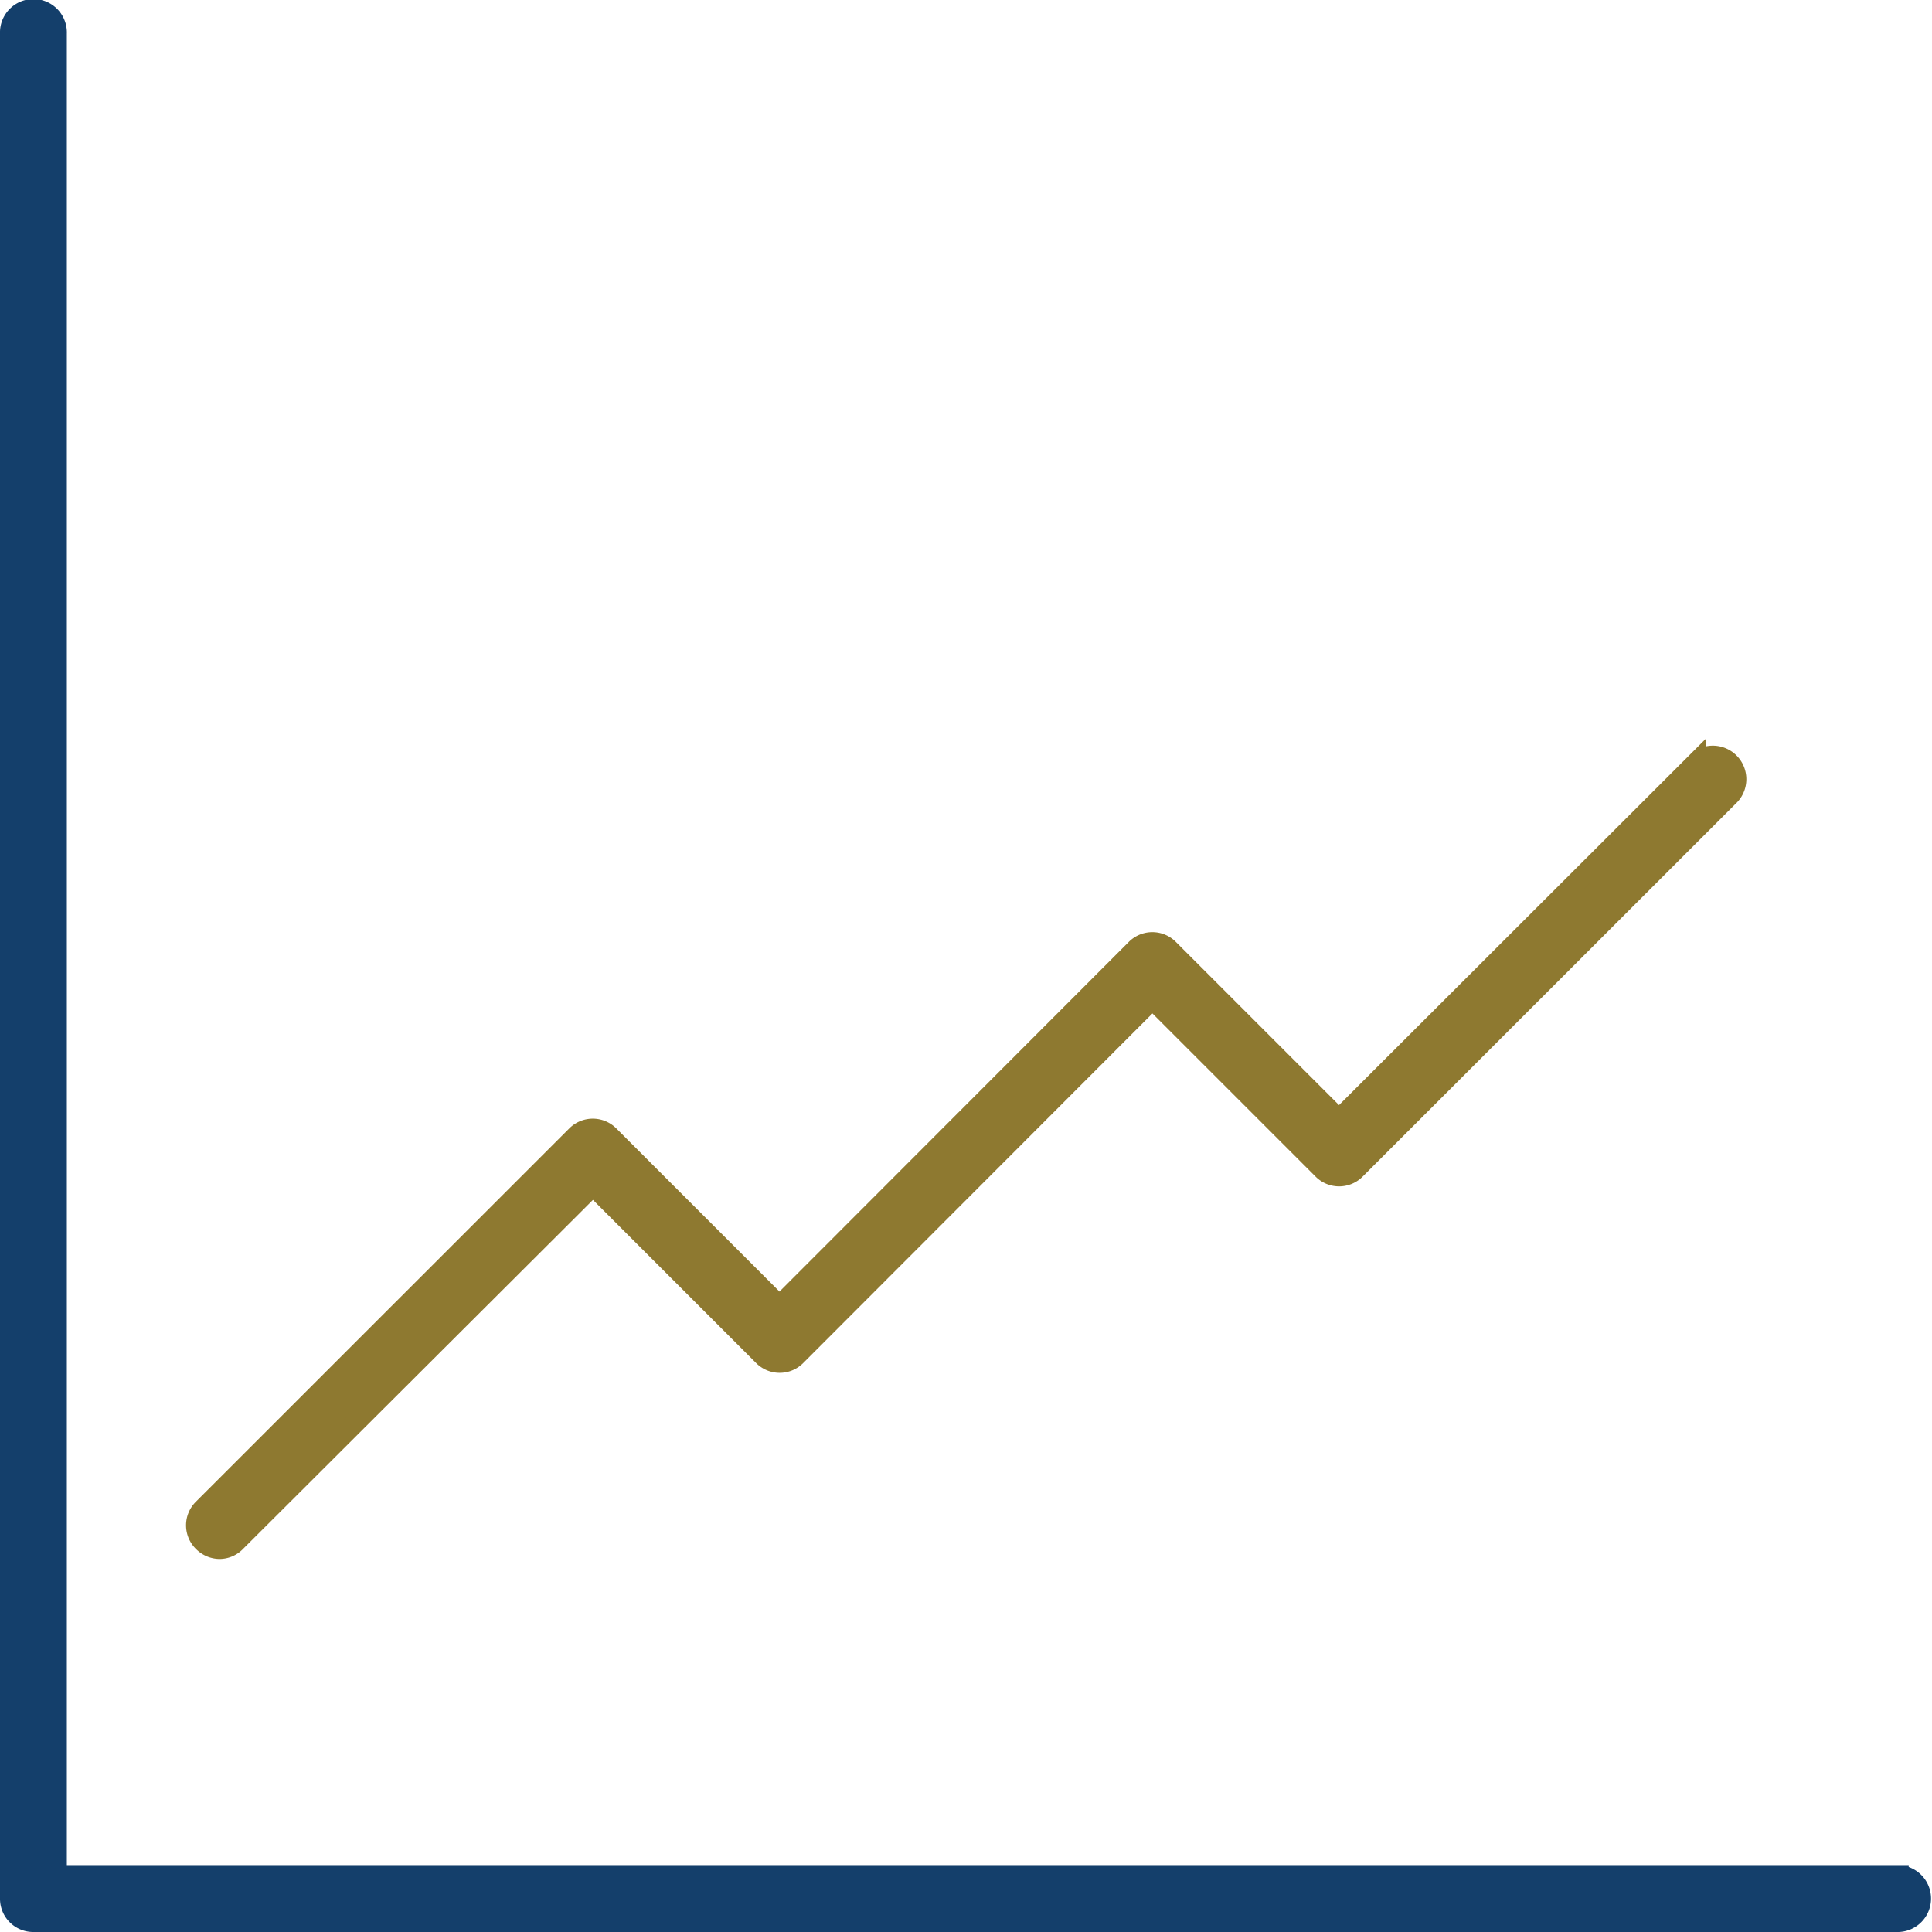
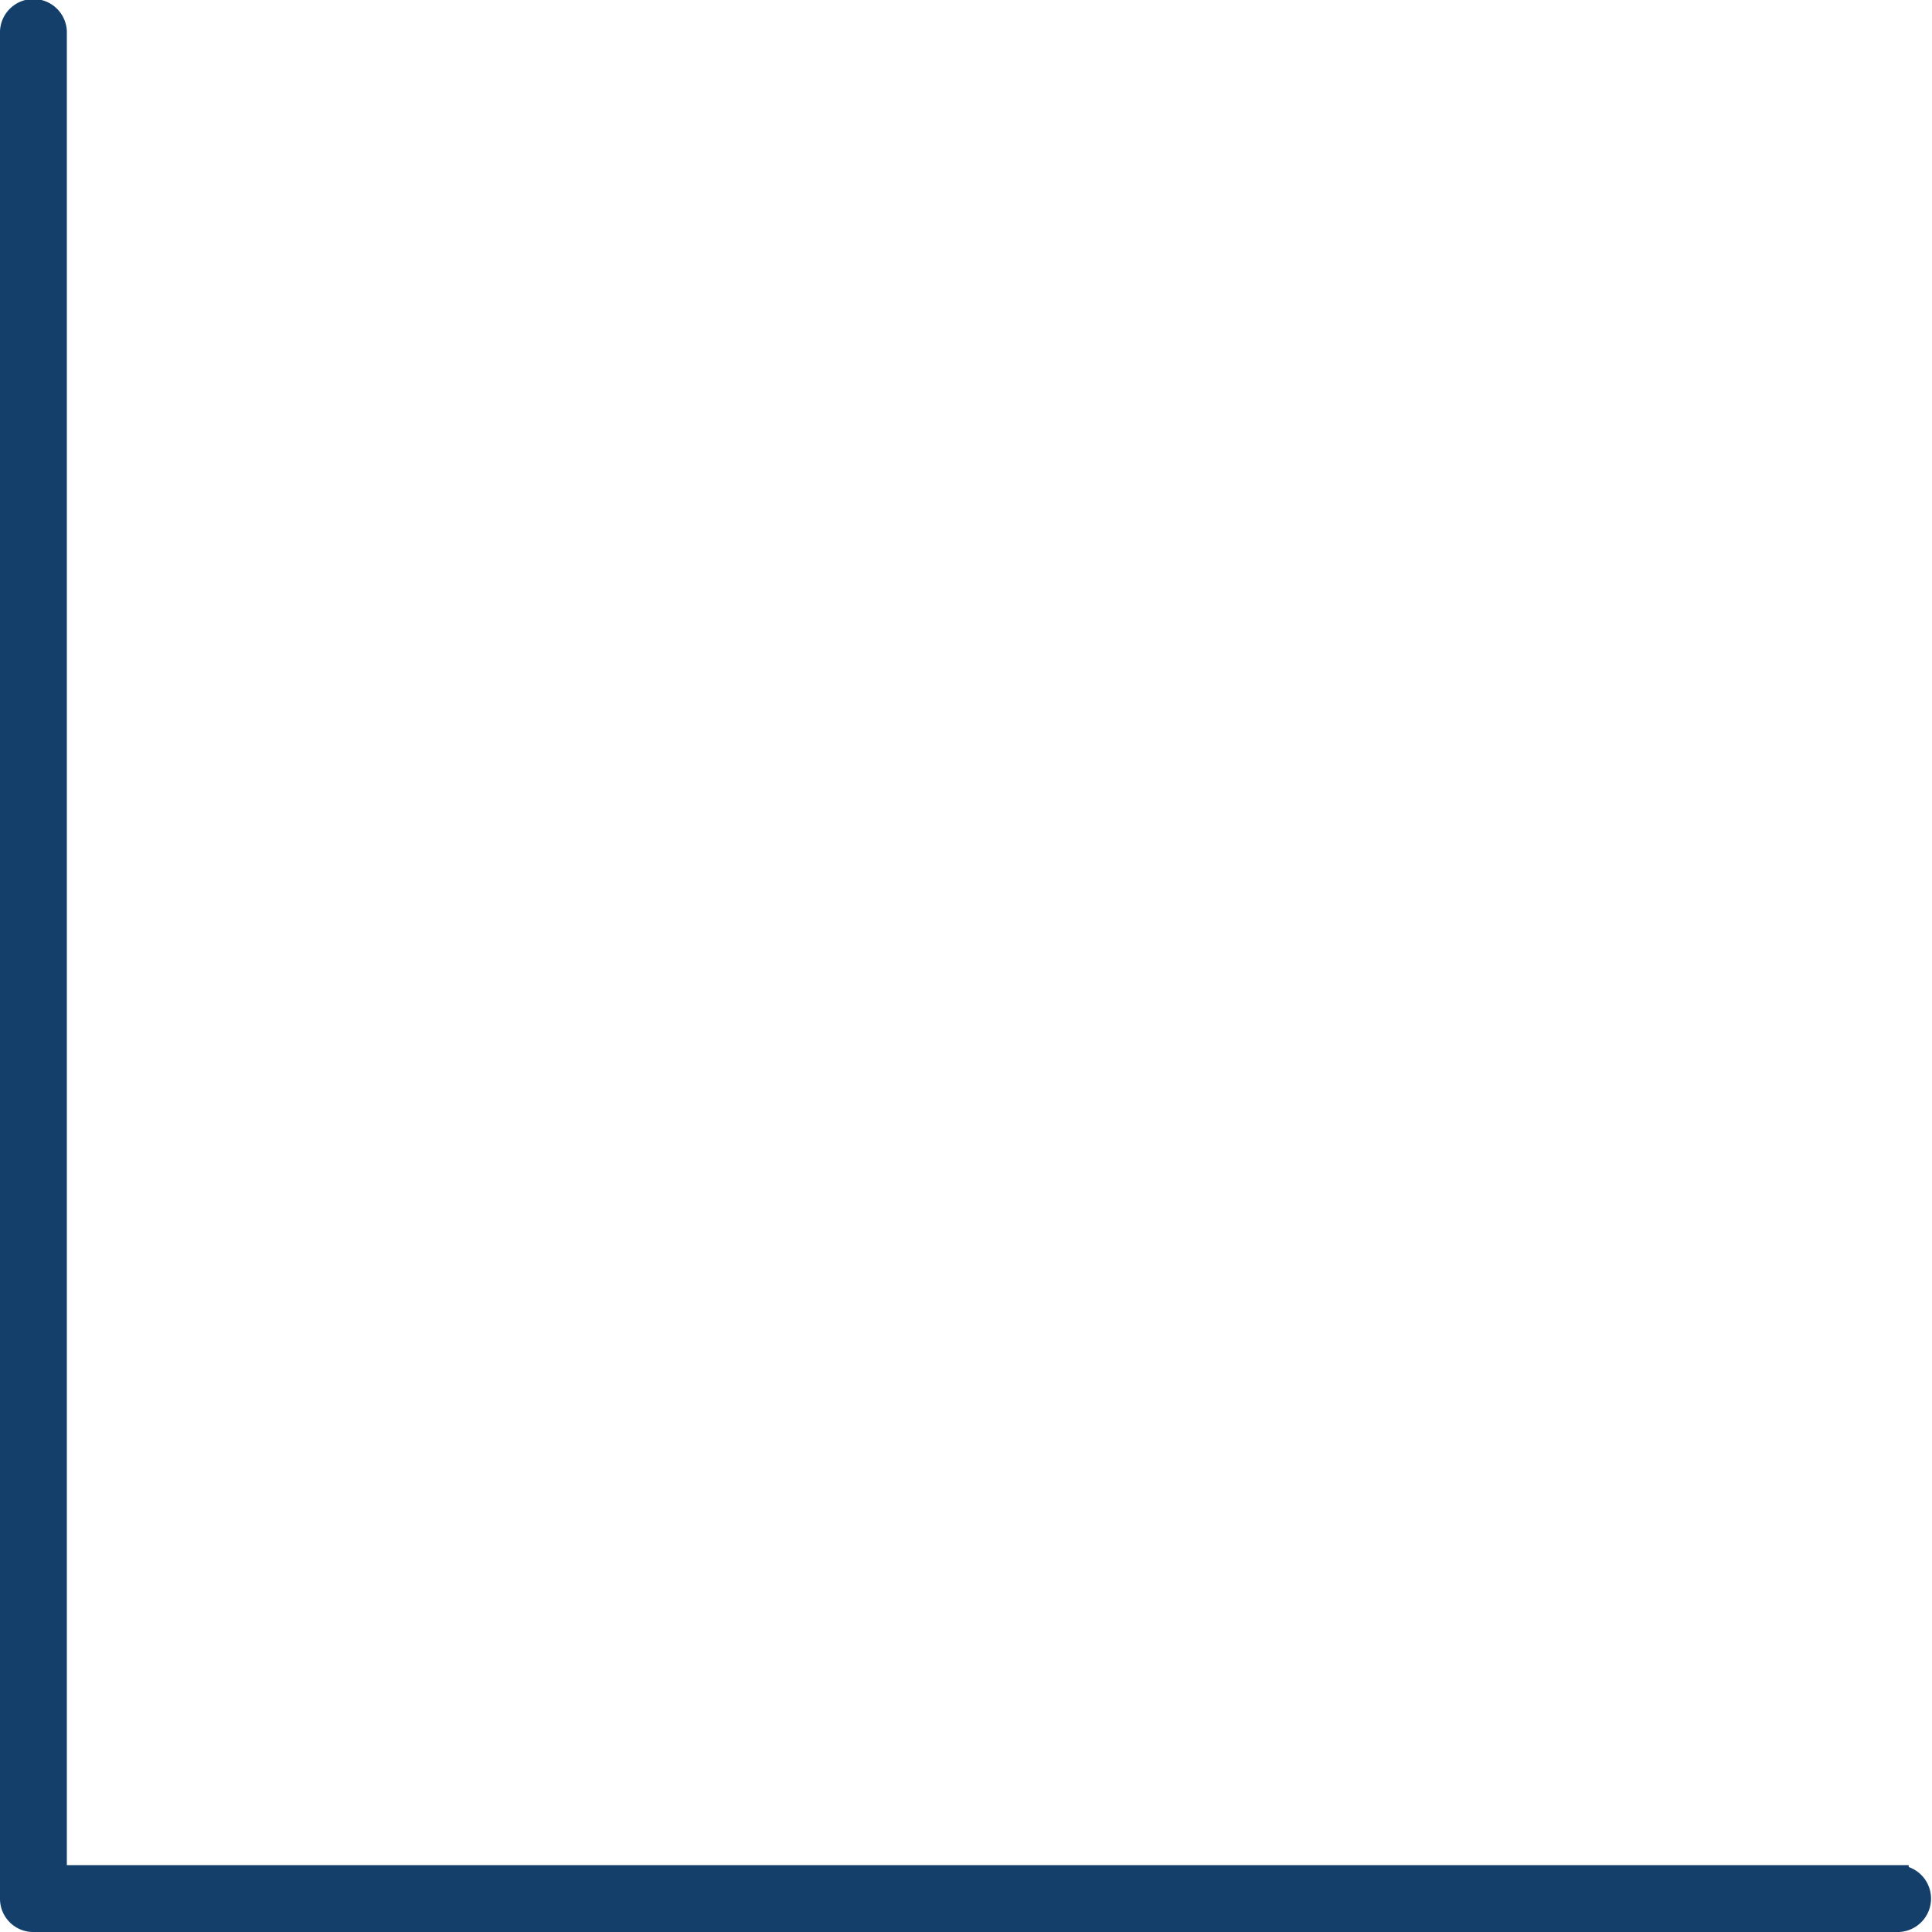
<svg xmlns="http://www.w3.org/2000/svg" width="95.383" height="95.383" viewBox="0 0 95.383 95.383">
  <g id="funding-icon" transform="translate(0.5 0.5)">
    <g id="Group_12" data-name="Group 12" transform="translate(0 0)">
      <path id="Path_57" data-name="Path 57" d="M96.732,95.581H5.8V4.651a1.151,1.151,0,1,0-2.3,0V96.732a1.14,1.14,0,0,0,1.151,1.151H96.732a1.151,1.151,0,0,0,0-2.3Z" transform="translate(-3.5 -3.5)" fill="#143f6b" stroke="#143f6b" stroke-width="1" />
-       <path id="Path_58" data-name="Path 58" d="M81.523,19.845,63.912,37.433l-8.4-8.4a1.14,1.14,0,0,0-1.634,0L36.288,46.641l-8.4-8.4a1.14,1.14,0,0,0-1.634,0L7.835,56.655a1.14,1.14,0,0,0,0,1.634,1.156,1.156,0,0,0,.806.345,1.117,1.117,0,0,0,.806-.345L27.08,40.7l8.4,8.4a1.14,1.14,0,0,0,1.634,0L54.7,31.494l8.4,8.4a1.14,1.14,0,0,0,1.634,0L83.157,21.48a1.156,1.156,0,1,0-1.634-1.634Z" transform="translate(1.695 17.332)" fill="#8e7930" stroke="#8e7930" stroke-width="1" />
    </g>
  </g>
</svg>